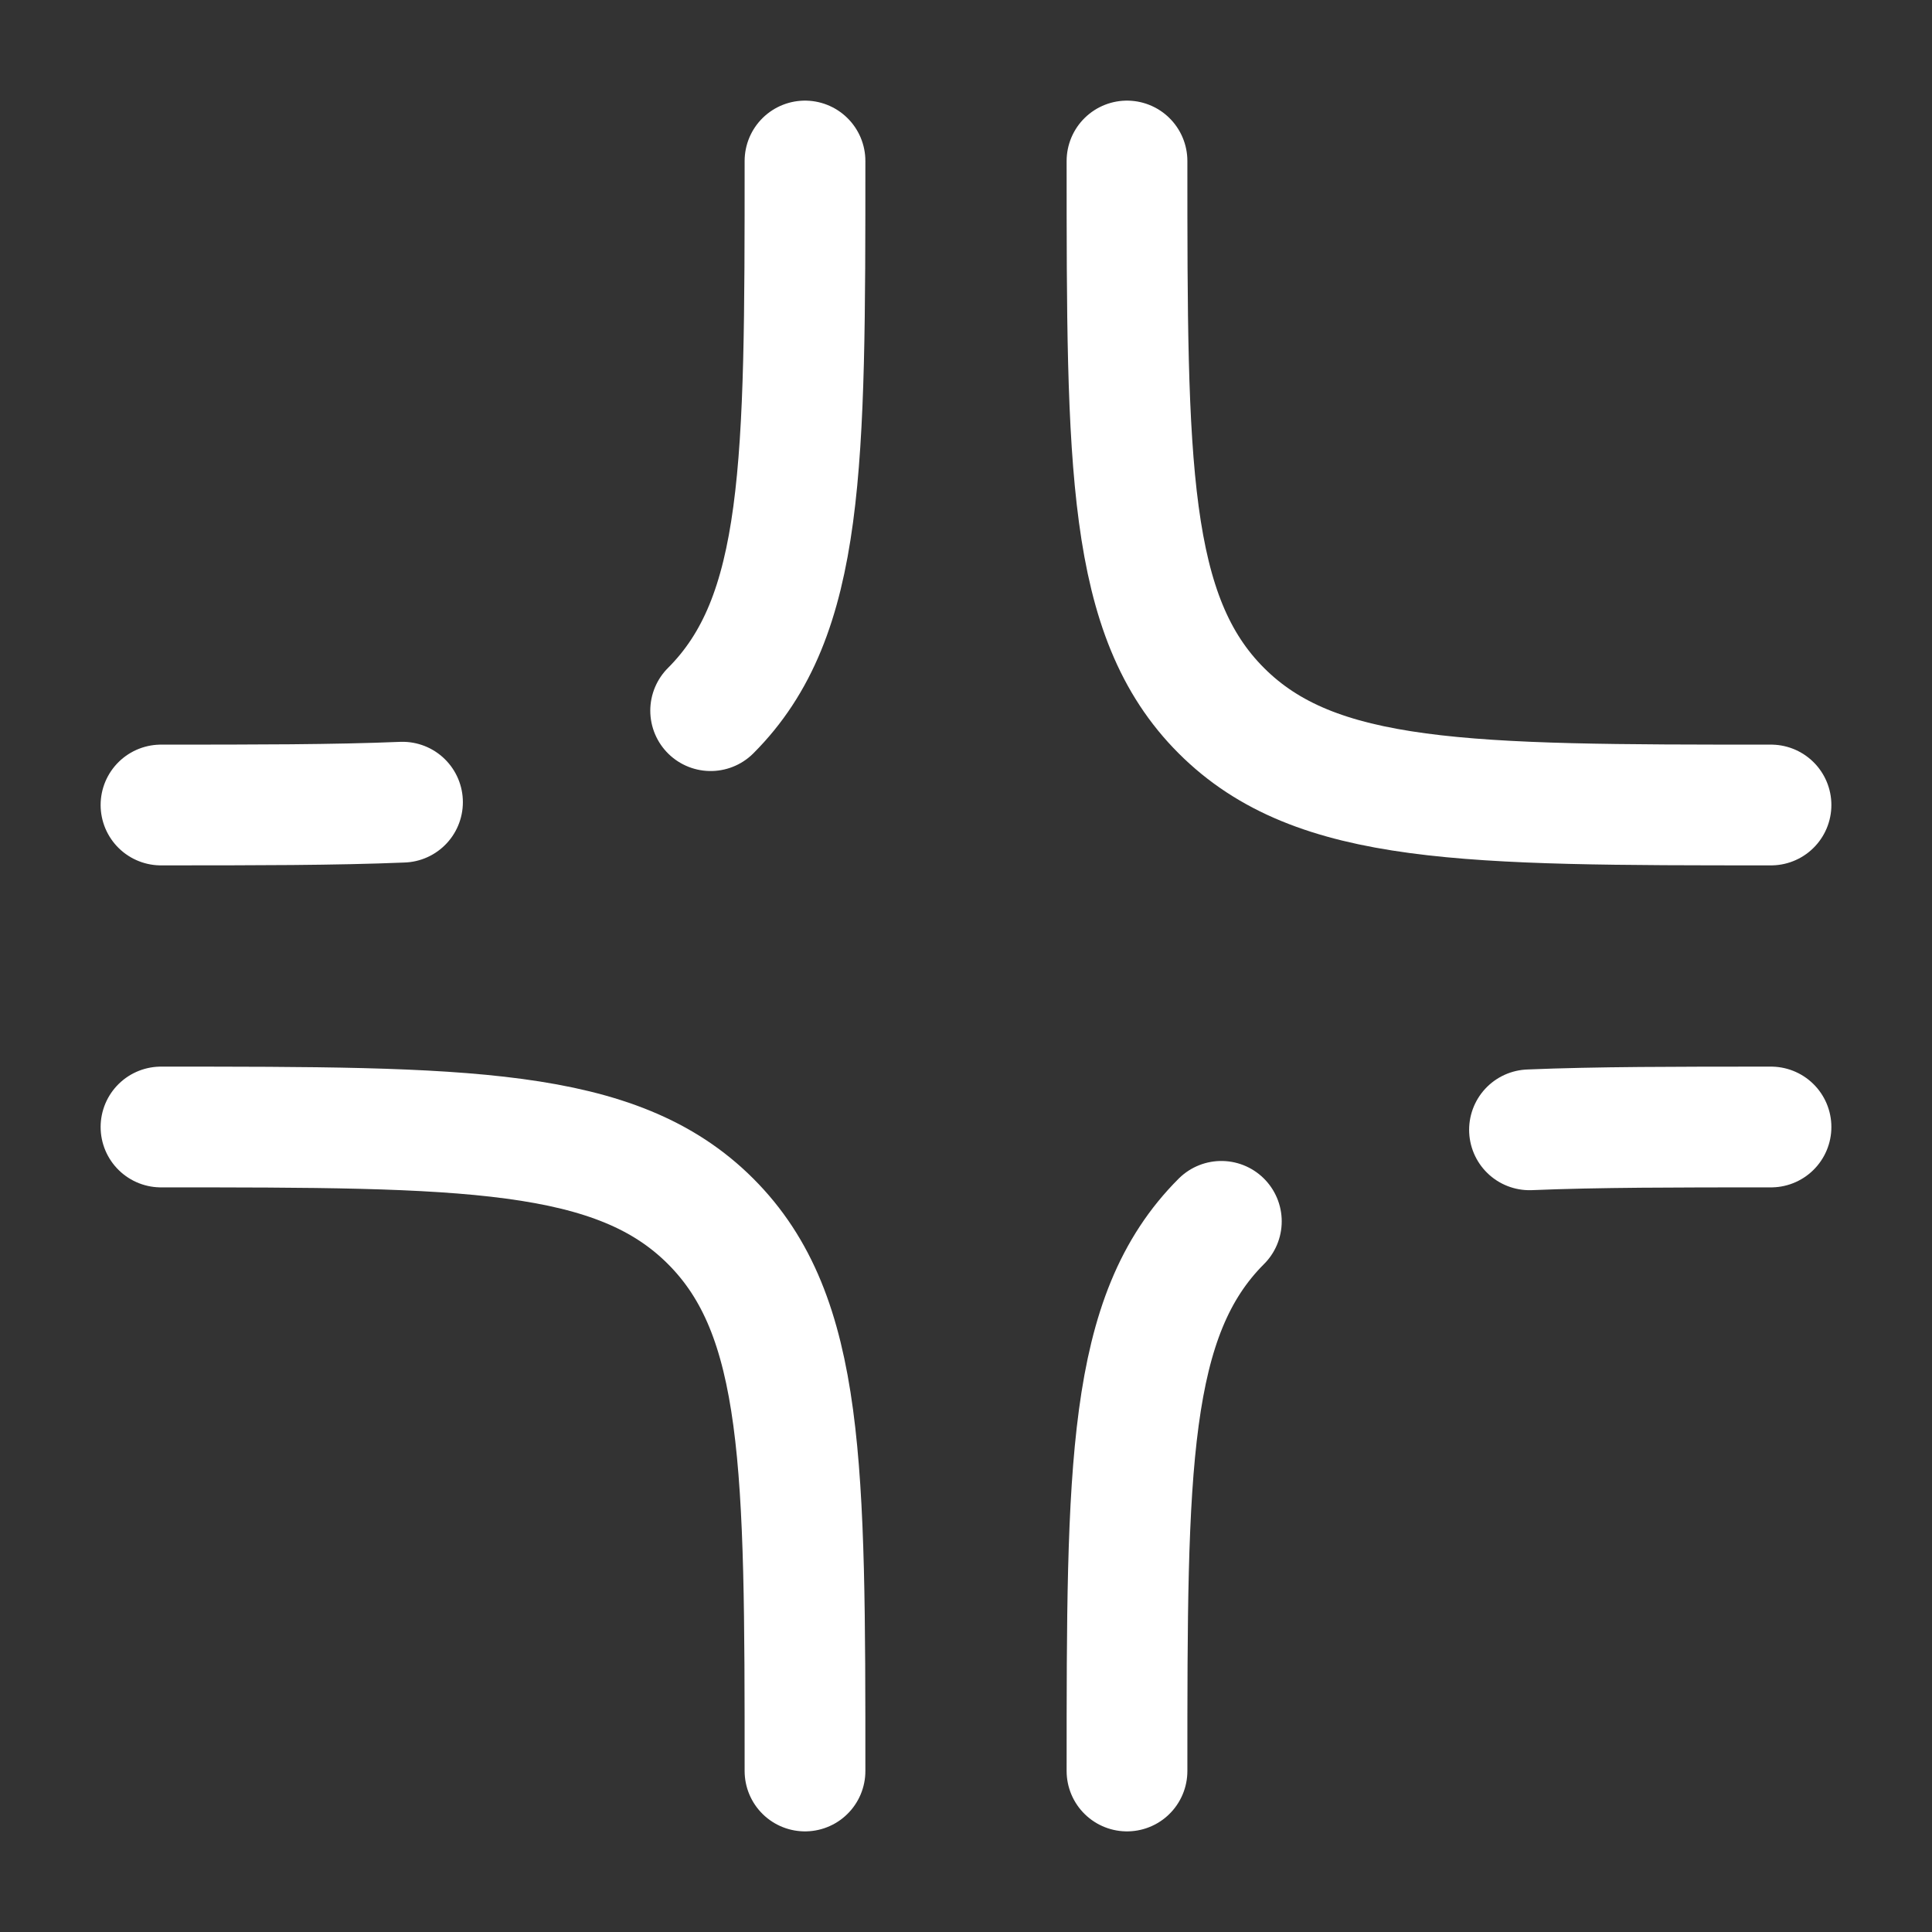
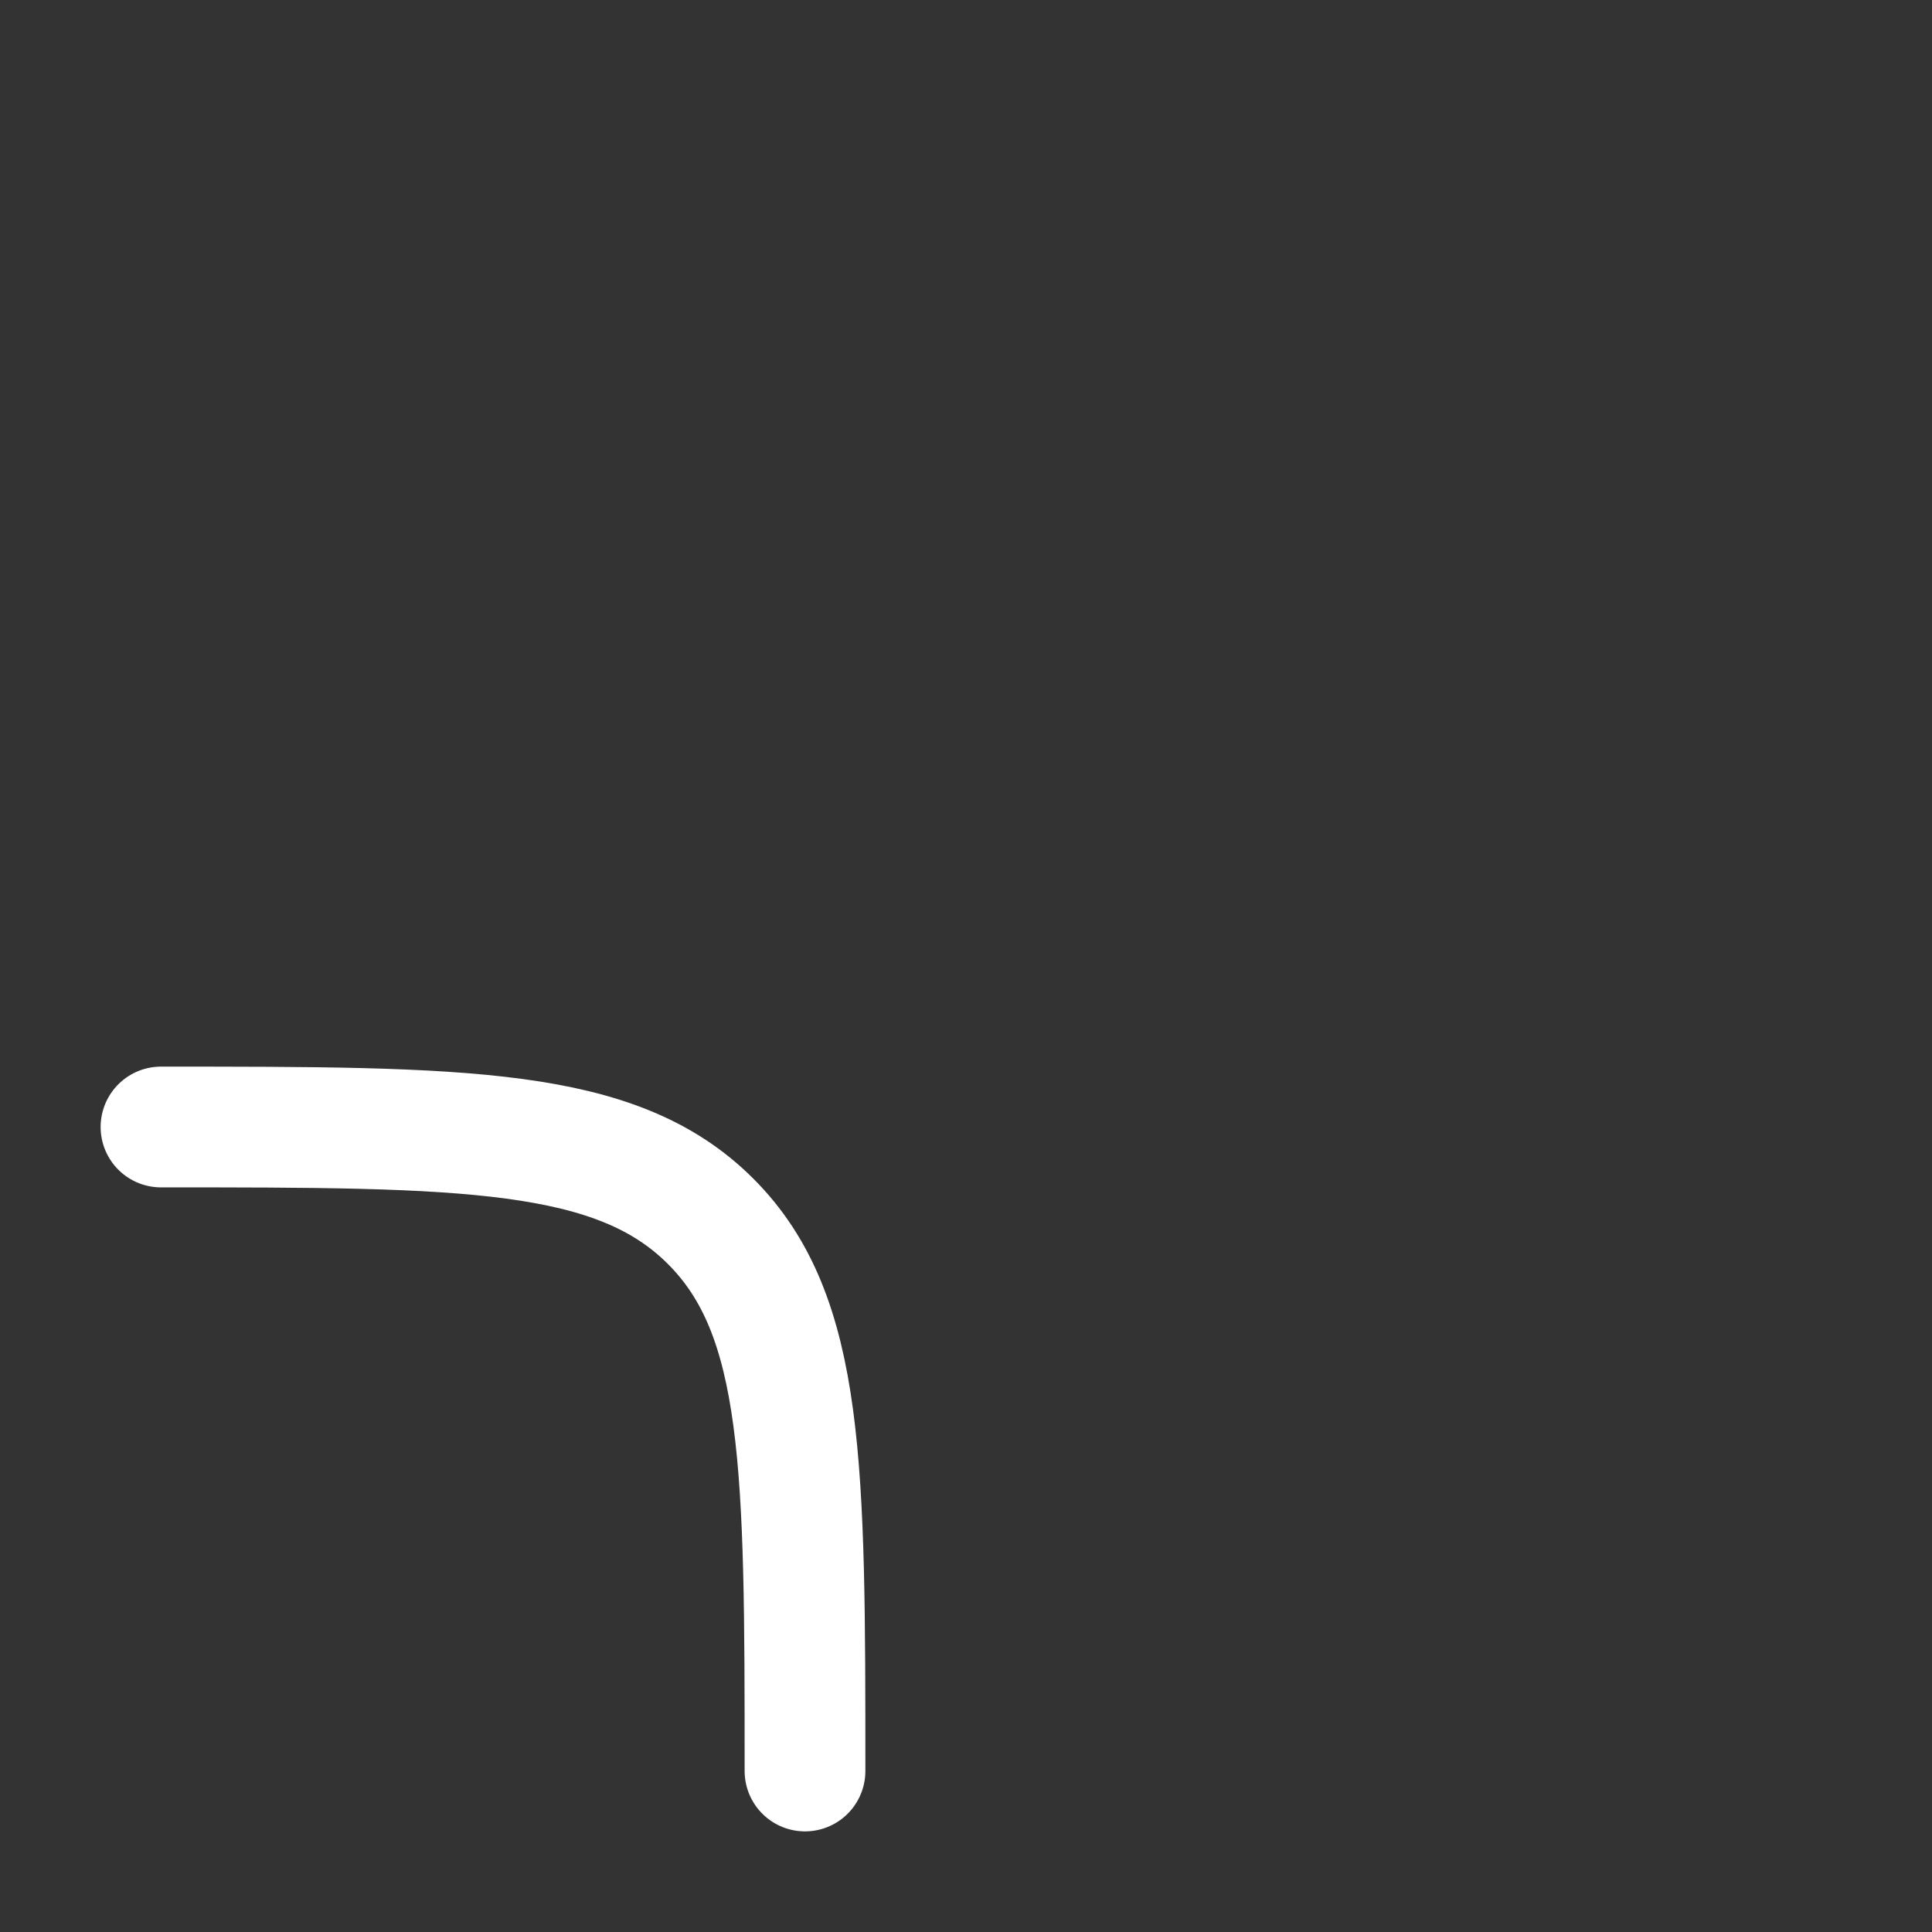
<svg xmlns="http://www.w3.org/2000/svg" width="800px" height="800px" viewBox="0 0 24 24" fill="none">
  <rect x="0" y="0" width="24" height="24" fill="#333333" stroke="none" />
  <g id="SVGRepo_bgCarrier" stroke-width="0" />
  <g id="SVGRepo_tracerCarrier" stroke-linecap="round" stroke-linejoin="round" />
  <g id="SVGRepo_iconCarrier">
    <path d="M2 14C5.771 14 7.657 14 8.828 15.172C10 16.343 10 18.229 10 22" stroke="#fff" stroke-width="1.5" stroke-linecap="round" />
-     <path d="M2 10C3.17 10 4.158 10 5 9.965M10 2C10 5.771 10 7.657 8.828 8.828" stroke="#fff" stroke-width="1.5" stroke-linecap="round" />
-     <path d="M14 22C14 18.229 14 16.343 15.172 15.172M22 14C20.83 14 19.842 14 19 14.035" stroke="#fff" stroke-width="1.5" stroke-linecap="round" />
-     <path d="M22 10C18.229 10 16.343 10 15.172 8.828C14 7.657 14 5.771 14 2" stroke="#fff" stroke-width="1.5" stroke-linecap="round" />
  </g>
</svg>